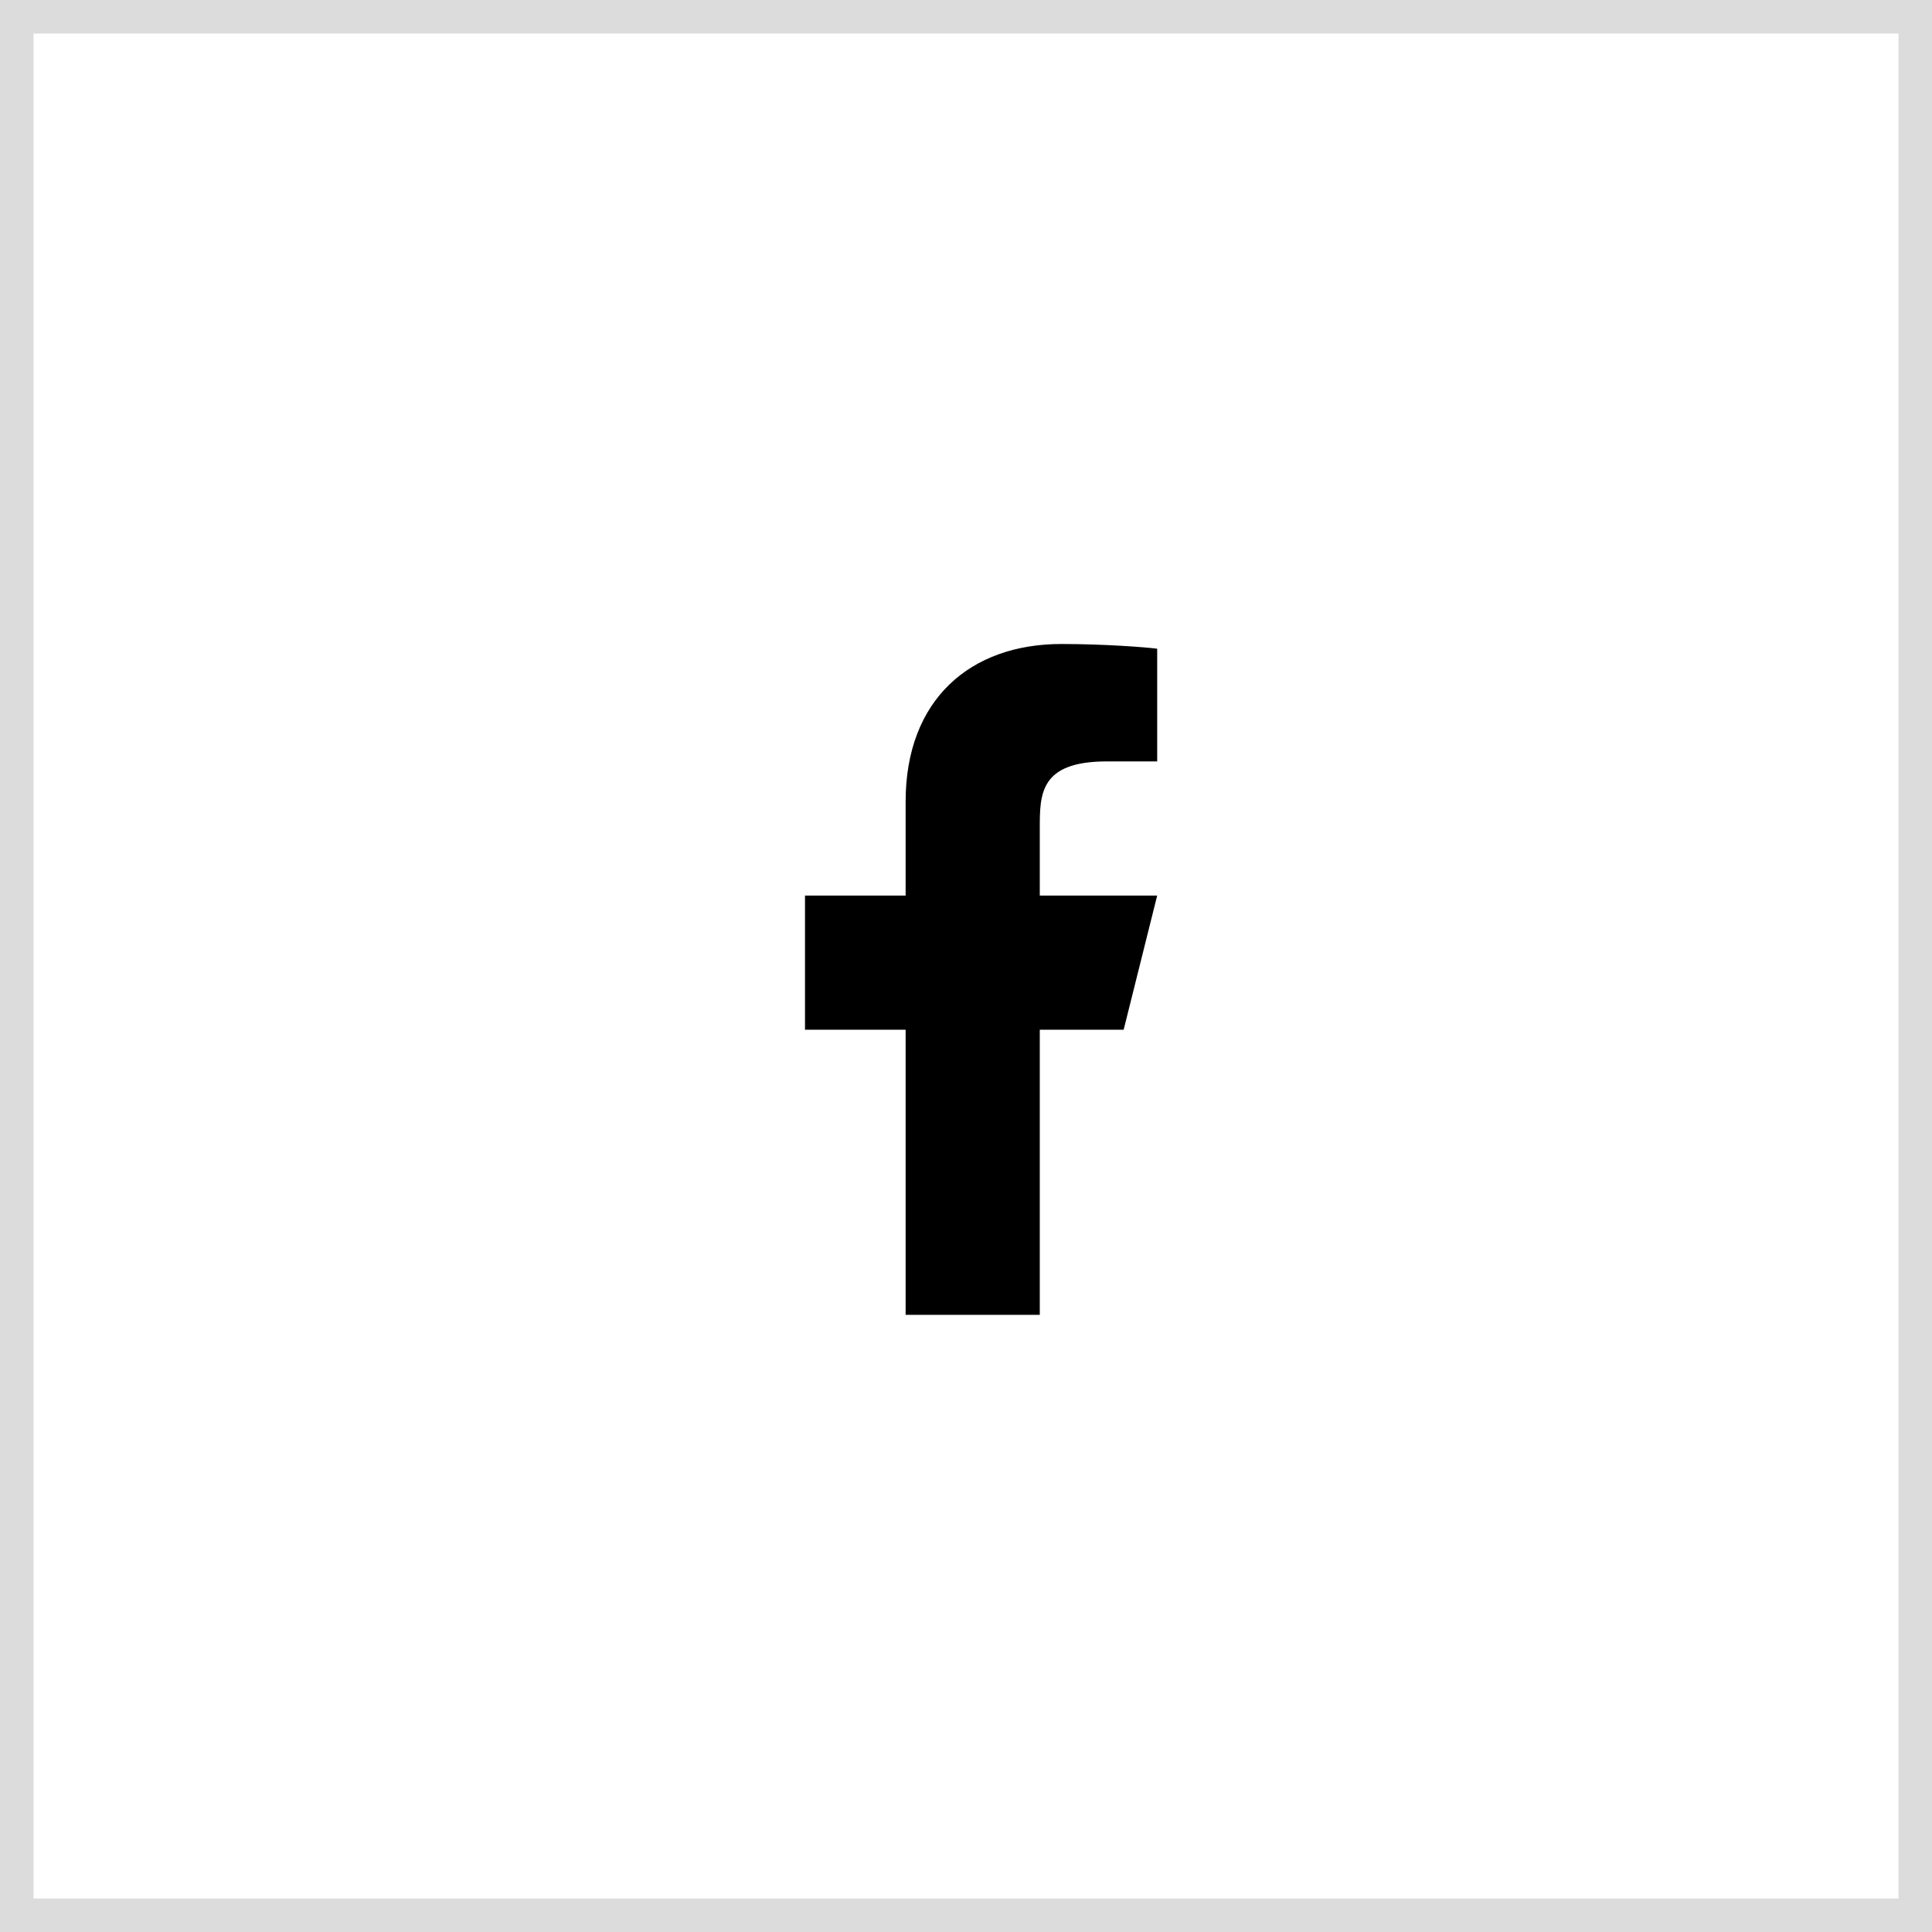
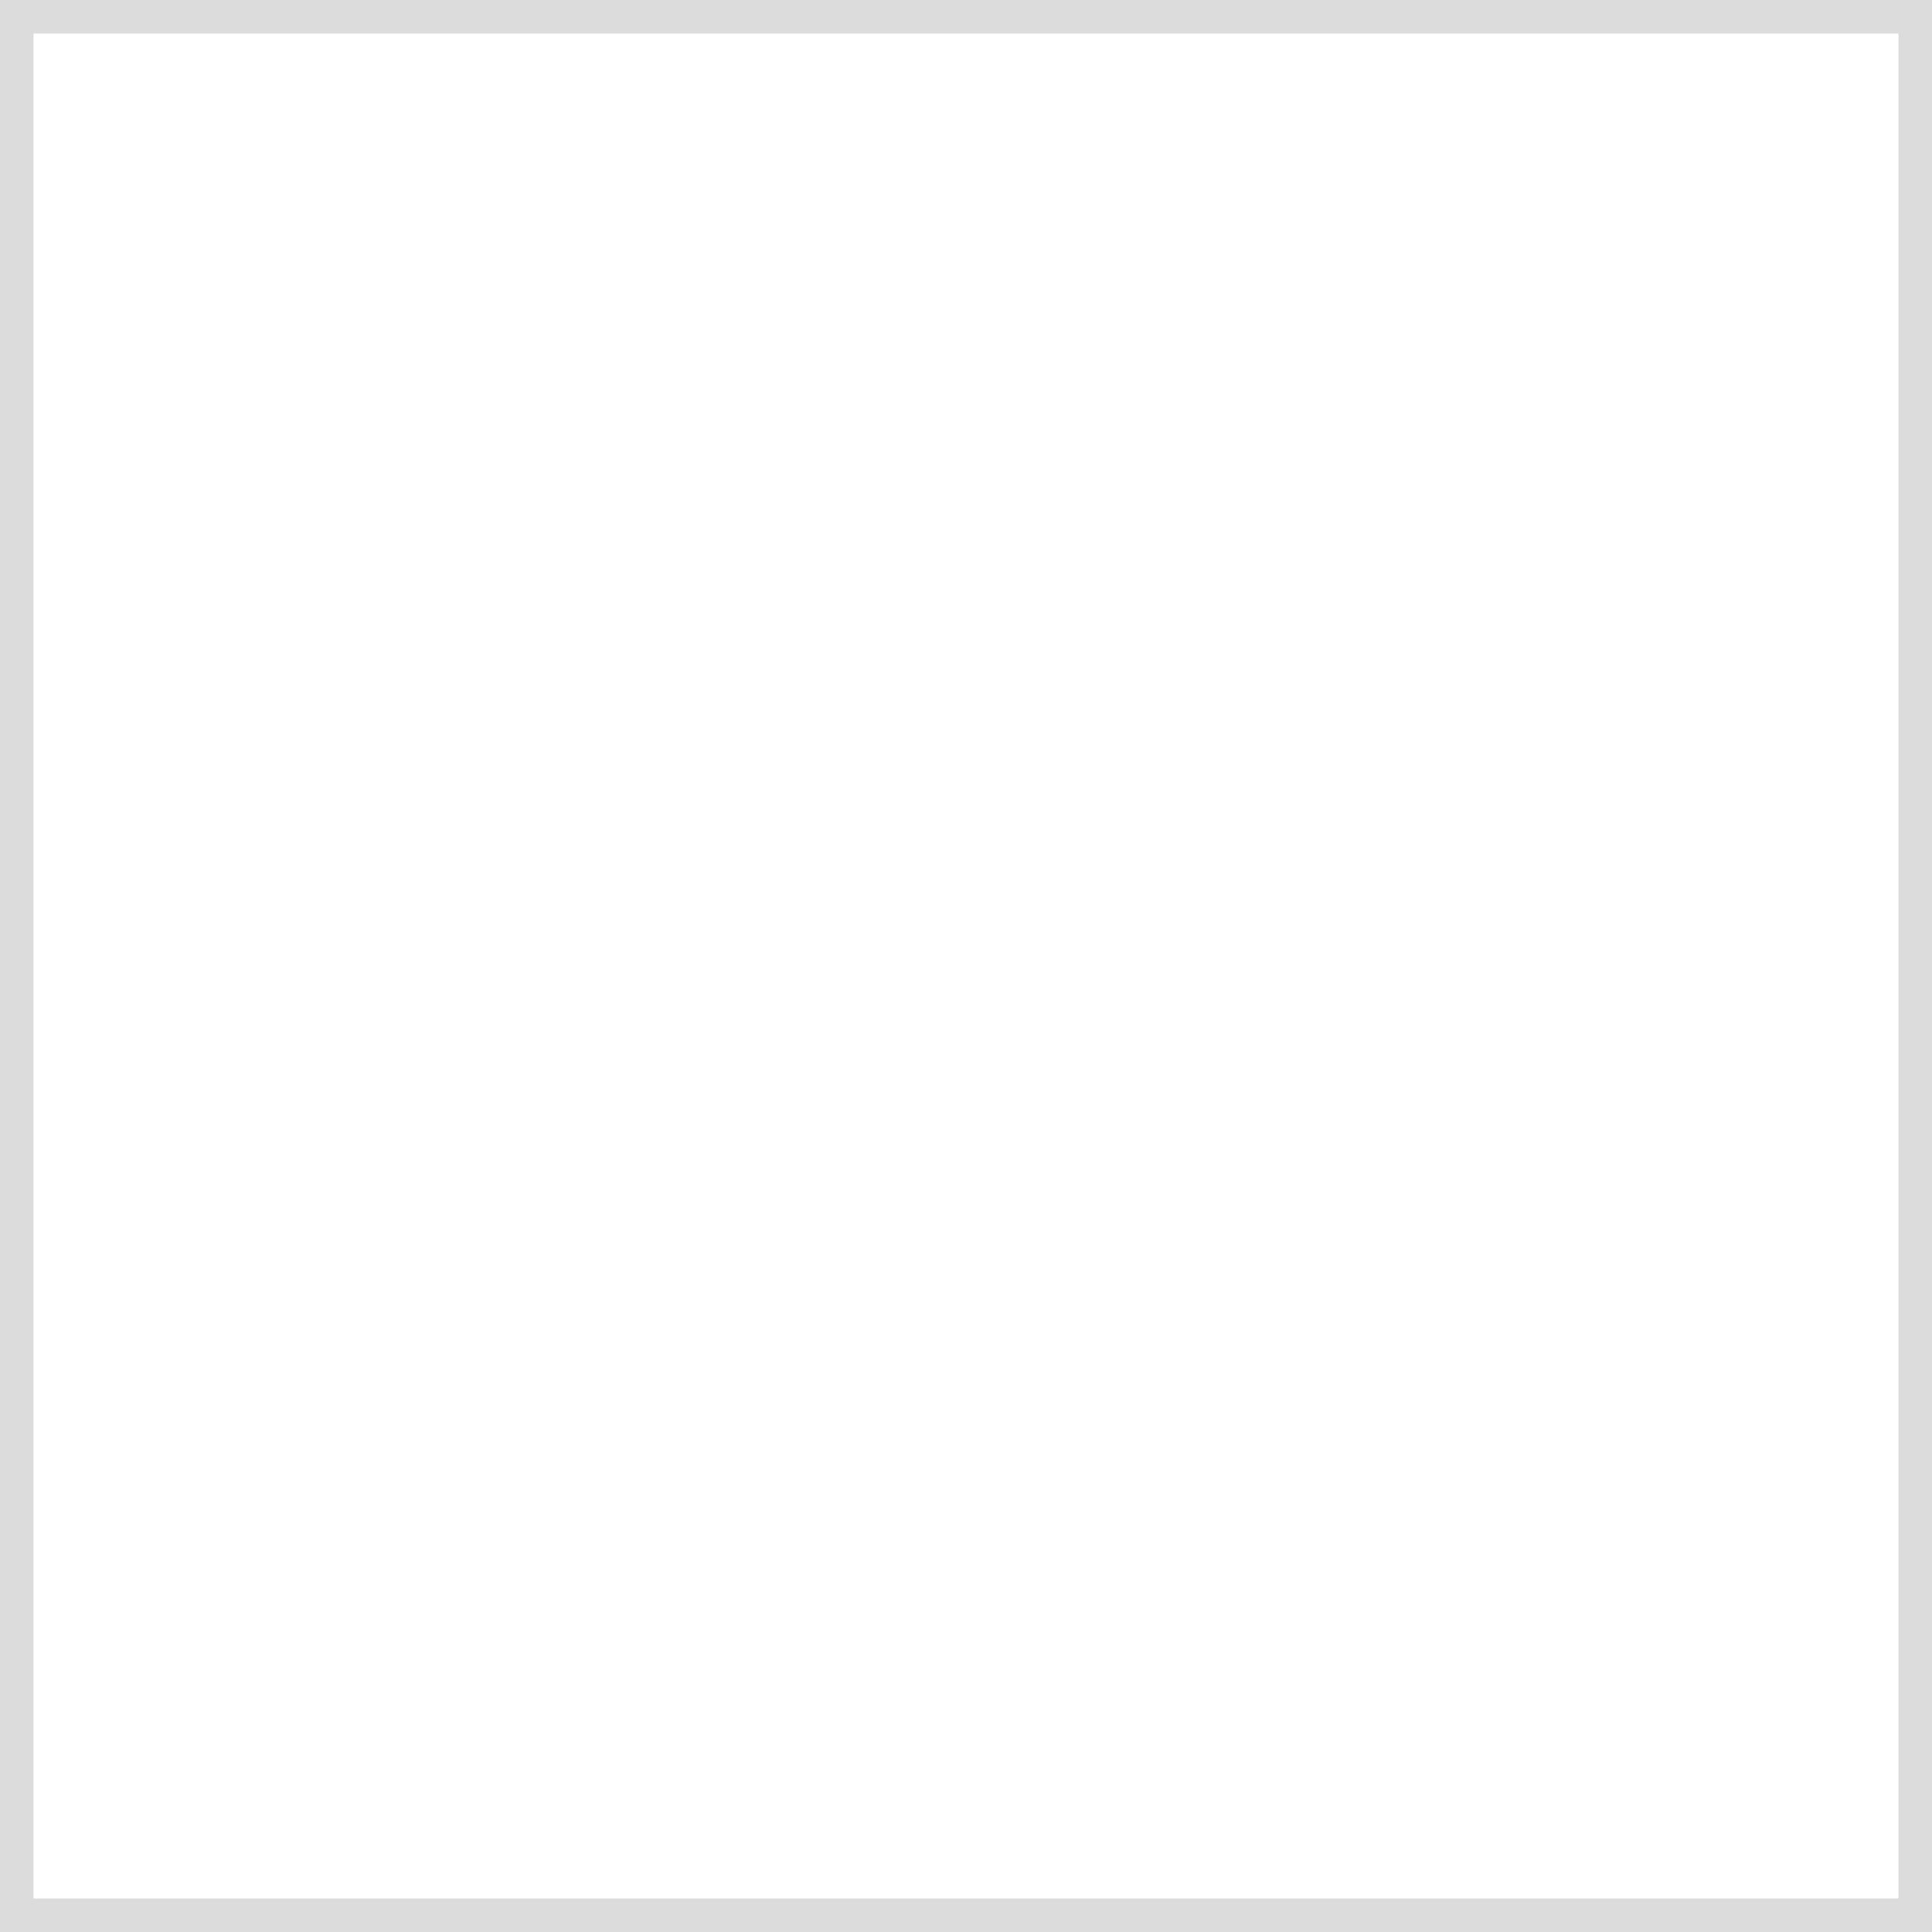
<svg xmlns="http://www.w3.org/2000/svg" width="48" height="48" viewBox="0 0 48 48" fill="none">
  <g id="facebook-fill">
    <rect x="0.417" y="0.417" width="47.167" height="47.167" stroke="#DCDCDC" stroke-width="0.833" />
-     <path id="Vector" d="M25.833 25.583H27.917L28.75 22.25H25.833V20.583C25.833 19.726 25.833 18.917 27.5 18.917H28.75V16.117C28.479 16.081 27.453 16 26.369 16C24.107 16 22.5 17.381 22.5 19.916V22.25H20V25.583H22.5V32.667H25.833V25.583Z" fill="black" />
  </g>
</svg>